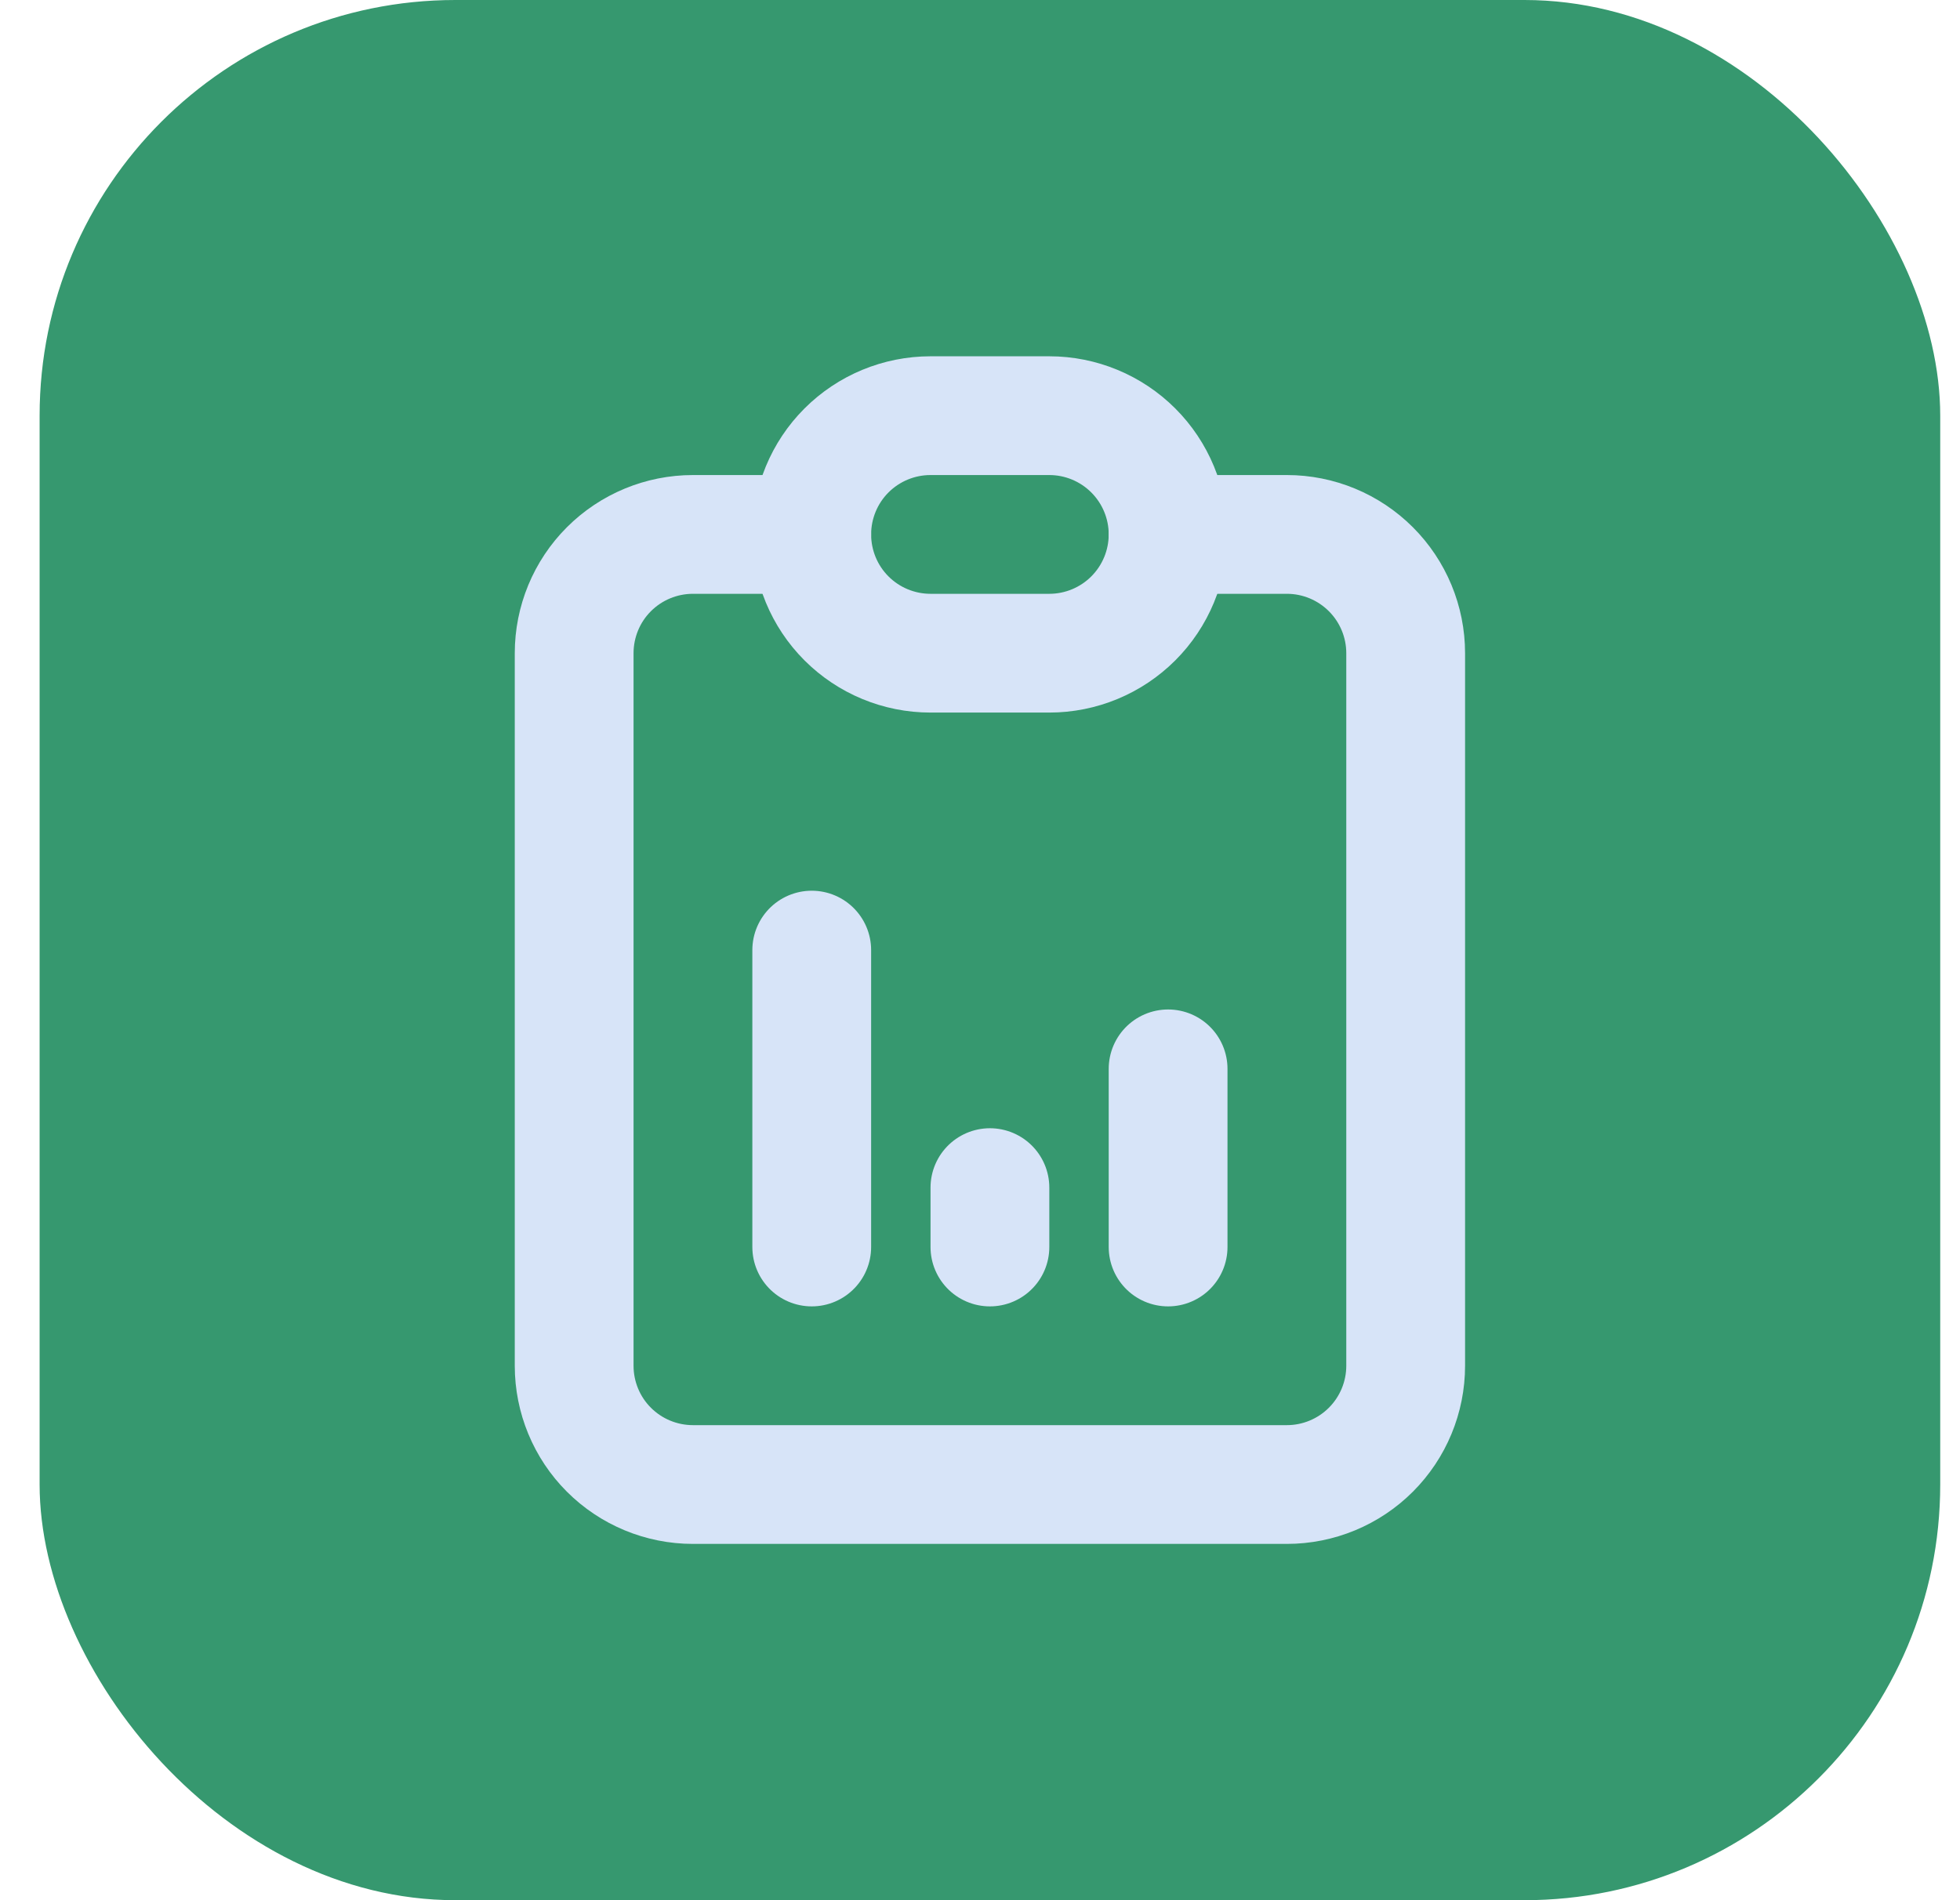
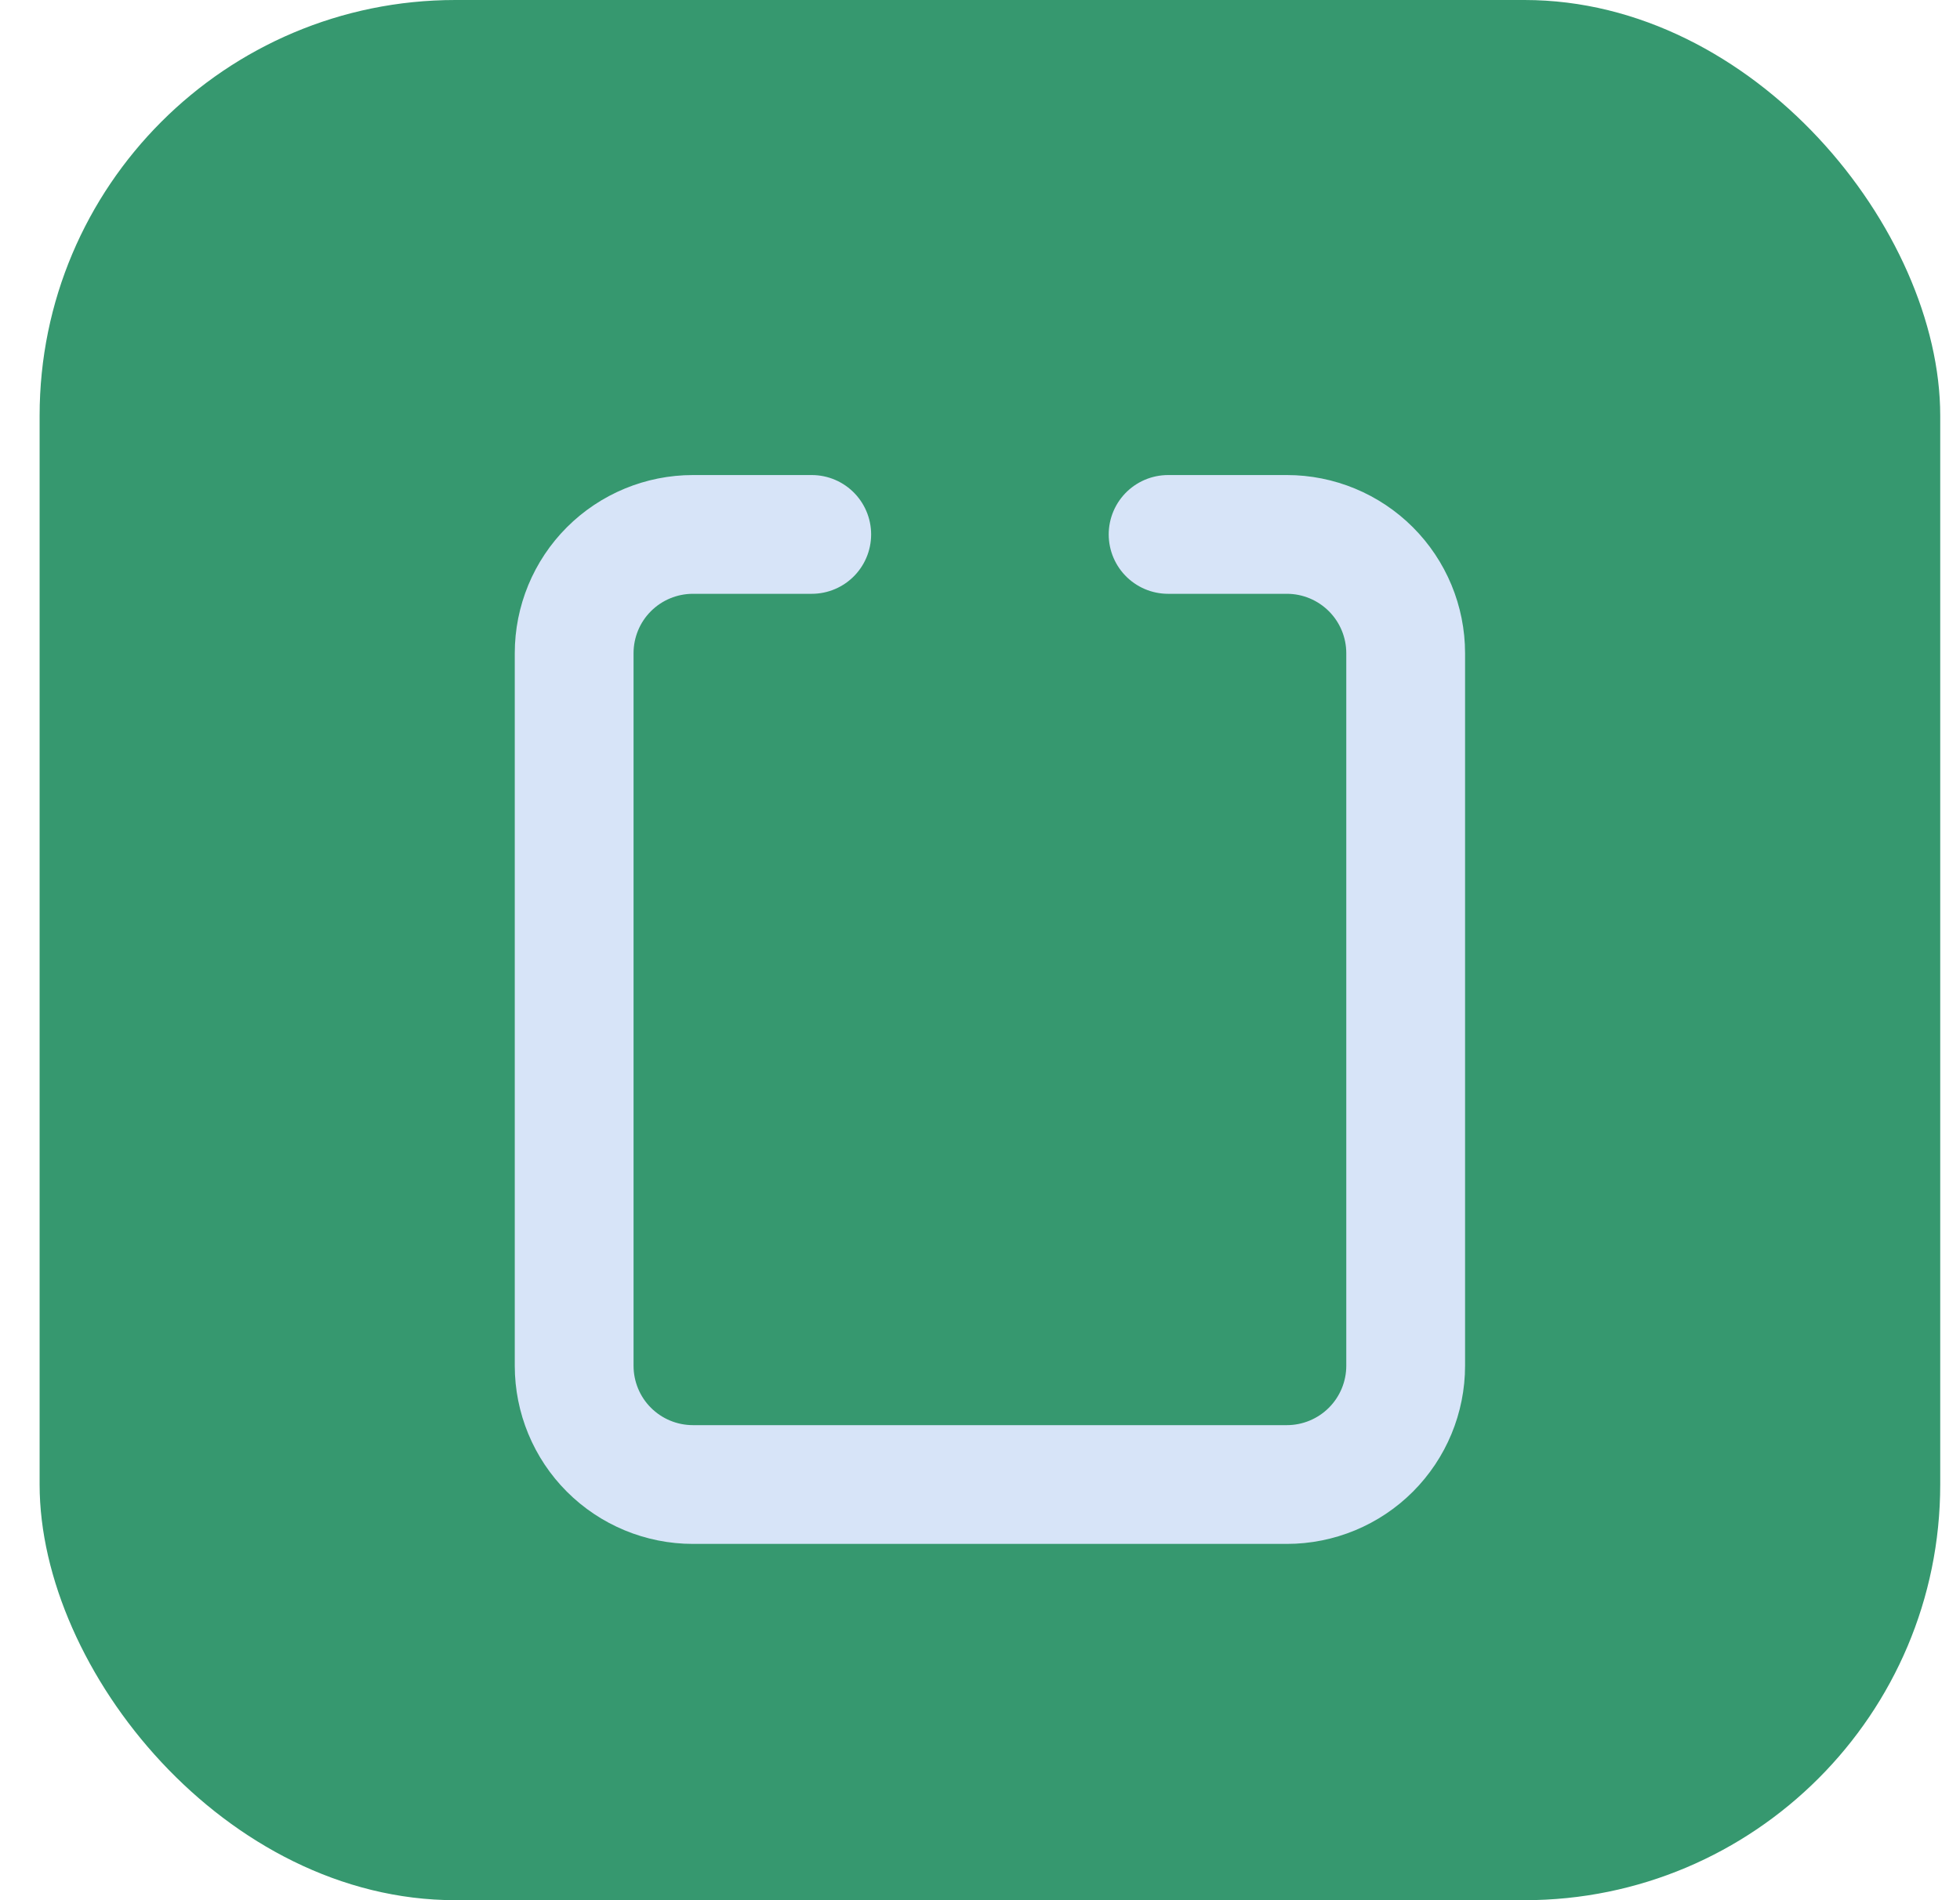
<svg xmlns="http://www.w3.org/2000/svg" width="33" height="32" viewBox="0 0 33 32" fill="none">
  <rect x="0.667" width="32" height="32" rx="7" fill="#36986F" />
  <path d="M13.667 9H11.667C11.136 9 10.627 9.211 10.252 9.586C9.877 9.961 9.667 10.47 9.667 11V23C9.667 23.53 9.877 24.039 10.252 24.414C10.627 24.789 11.136 25 11.667 25H21.667C22.197 25 22.706 24.789 23.081 24.414C23.456 24.039 23.667 23.53 23.667 23V11C23.667 10.47 23.456 9.961 23.081 9.586C22.706 9.211 22.197 9 21.667 9H19.667" stroke="#D7E4F8" stroke-width="2" stroke-linecap="round" stroke-linejoin="round" />
-   <path d="M13.667 21V16M16.667 21V20M19.667 21V18M13.667 9C13.667 8.47 13.877 7.961 14.252 7.586C14.627 7.211 15.136 7 15.667 7H17.667C18.197 7 18.706 7.211 19.081 7.586C19.456 7.961 19.667 8.47 19.667 9C19.667 9.53 19.456 10.039 19.081 10.414C18.706 10.789 18.197 11 17.667 11H15.667C15.136 11 14.627 10.789 14.252 10.414C13.877 10.039 13.667 9.53 13.667 9Z" stroke="#D7E4F8" stroke-width="2" stroke-linecap="round" stroke-linejoin="round" />
</svg>